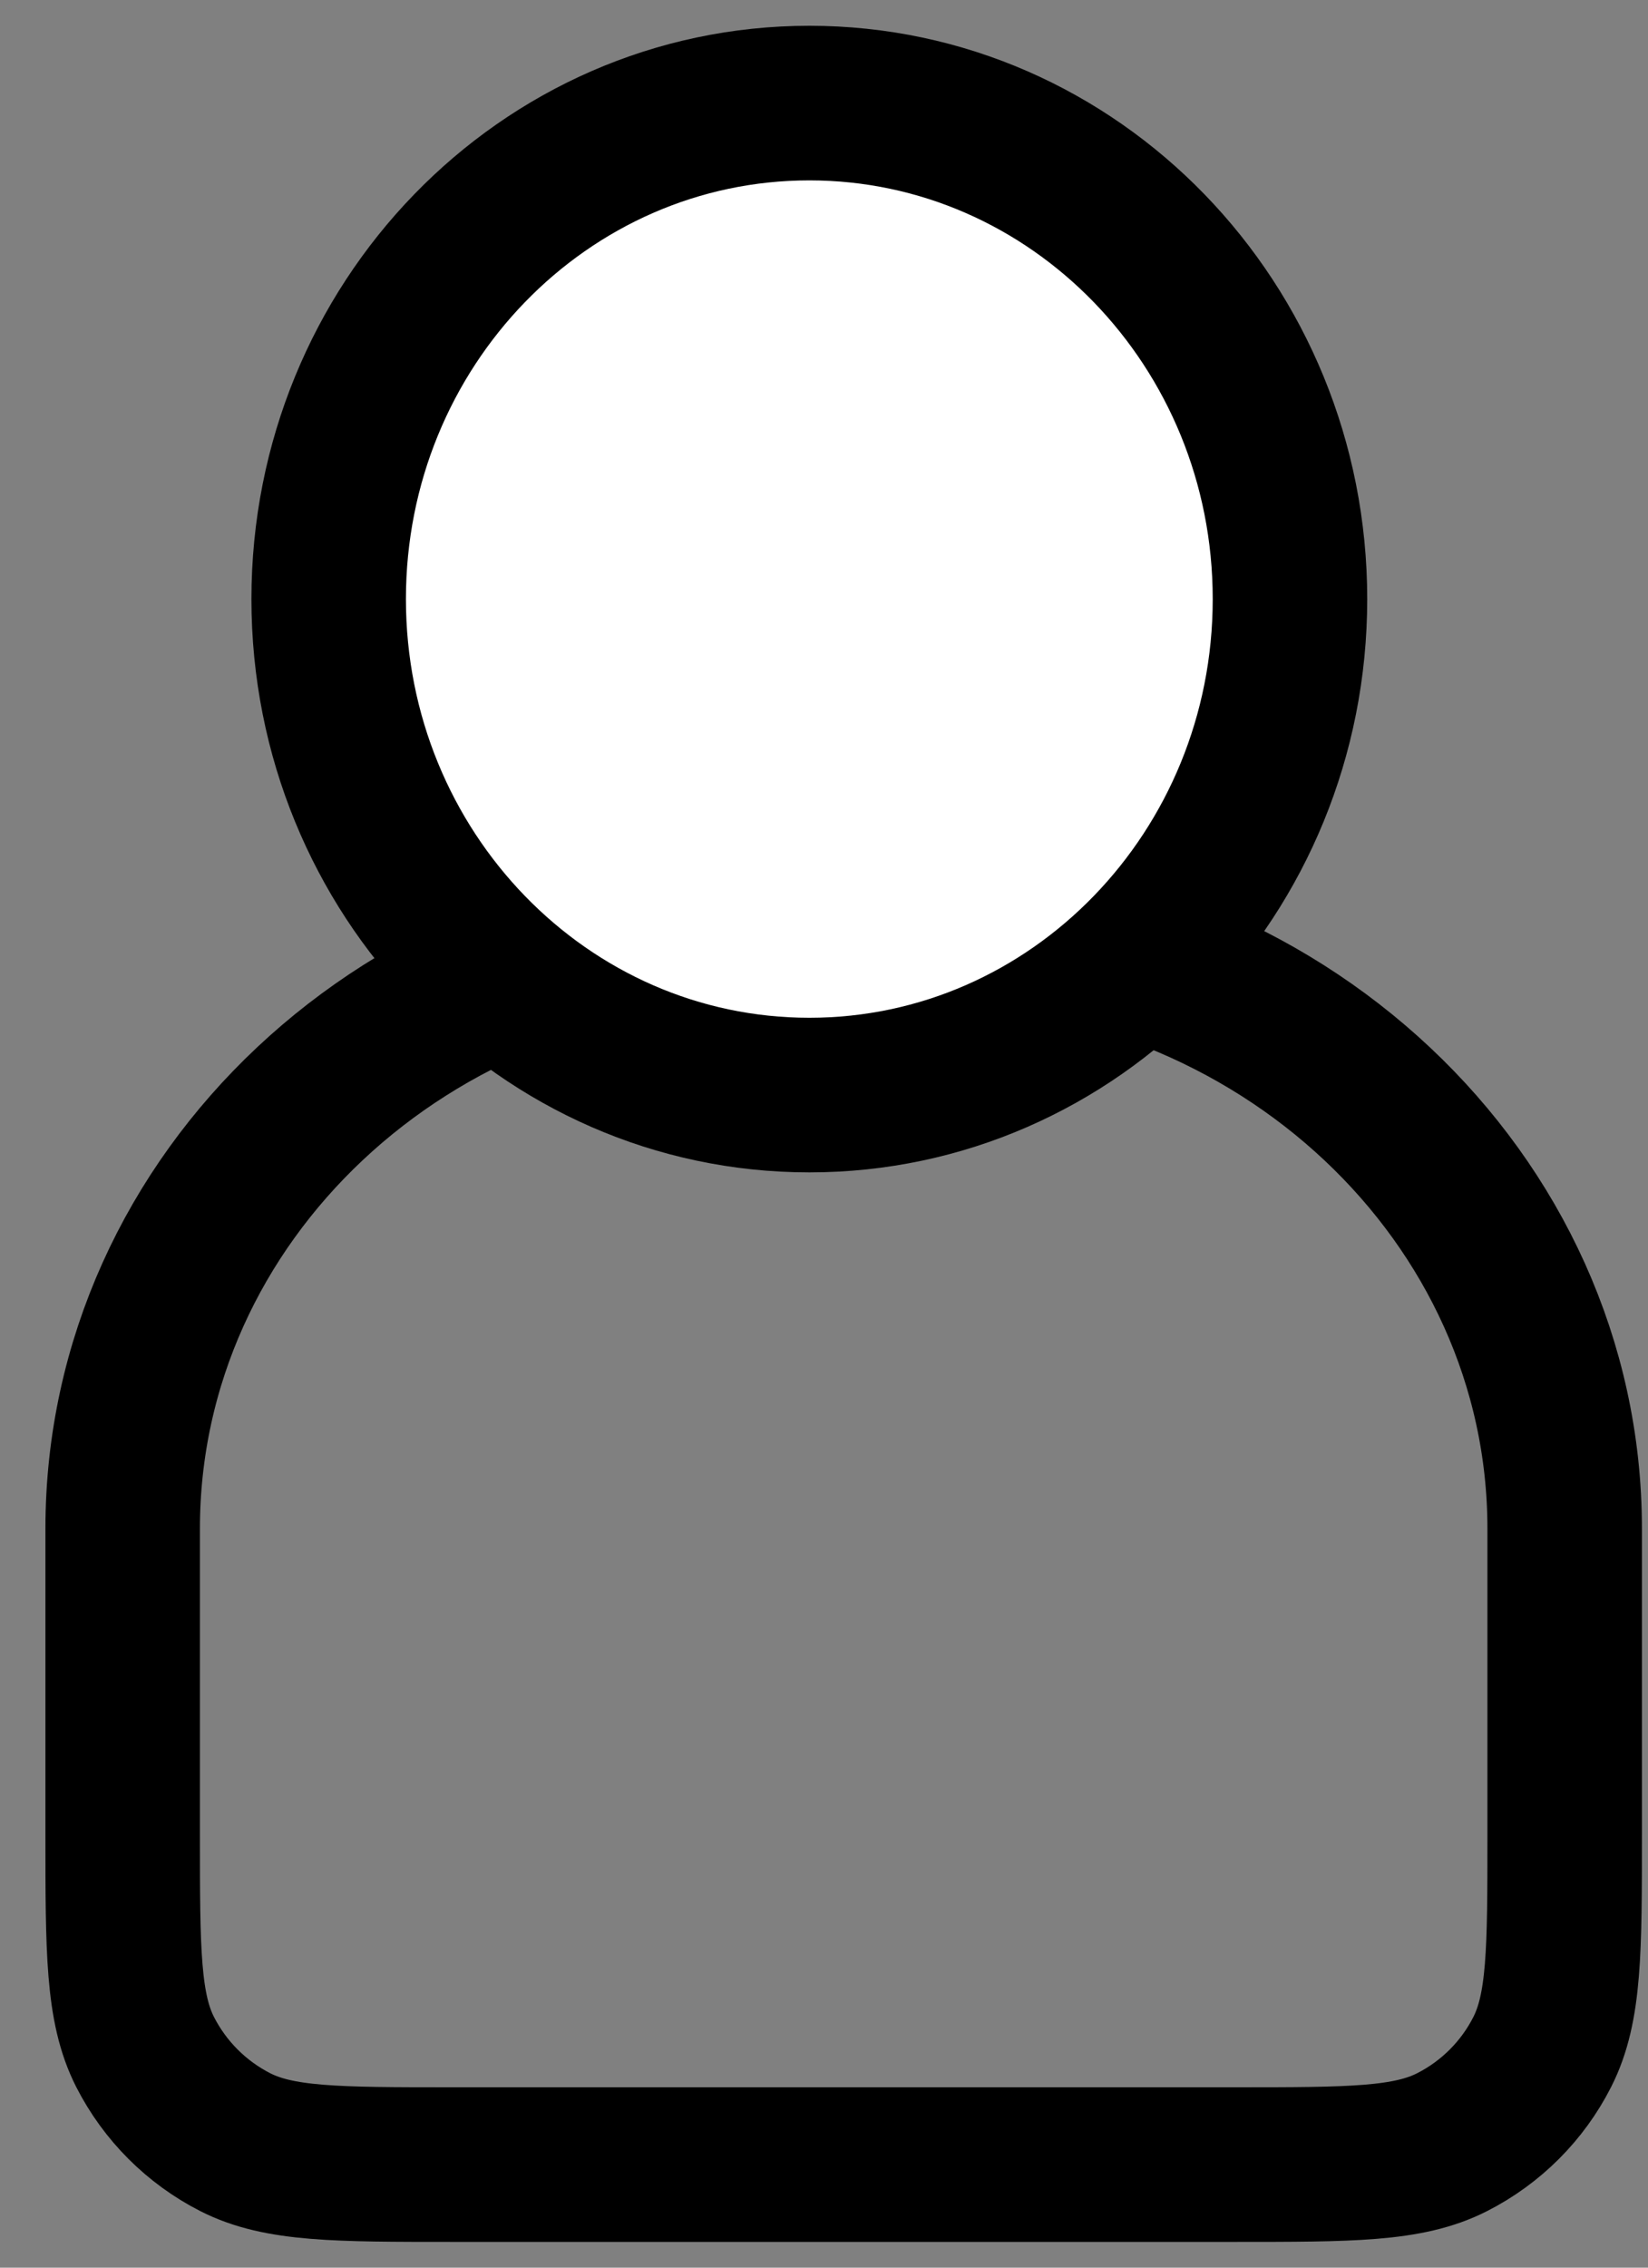
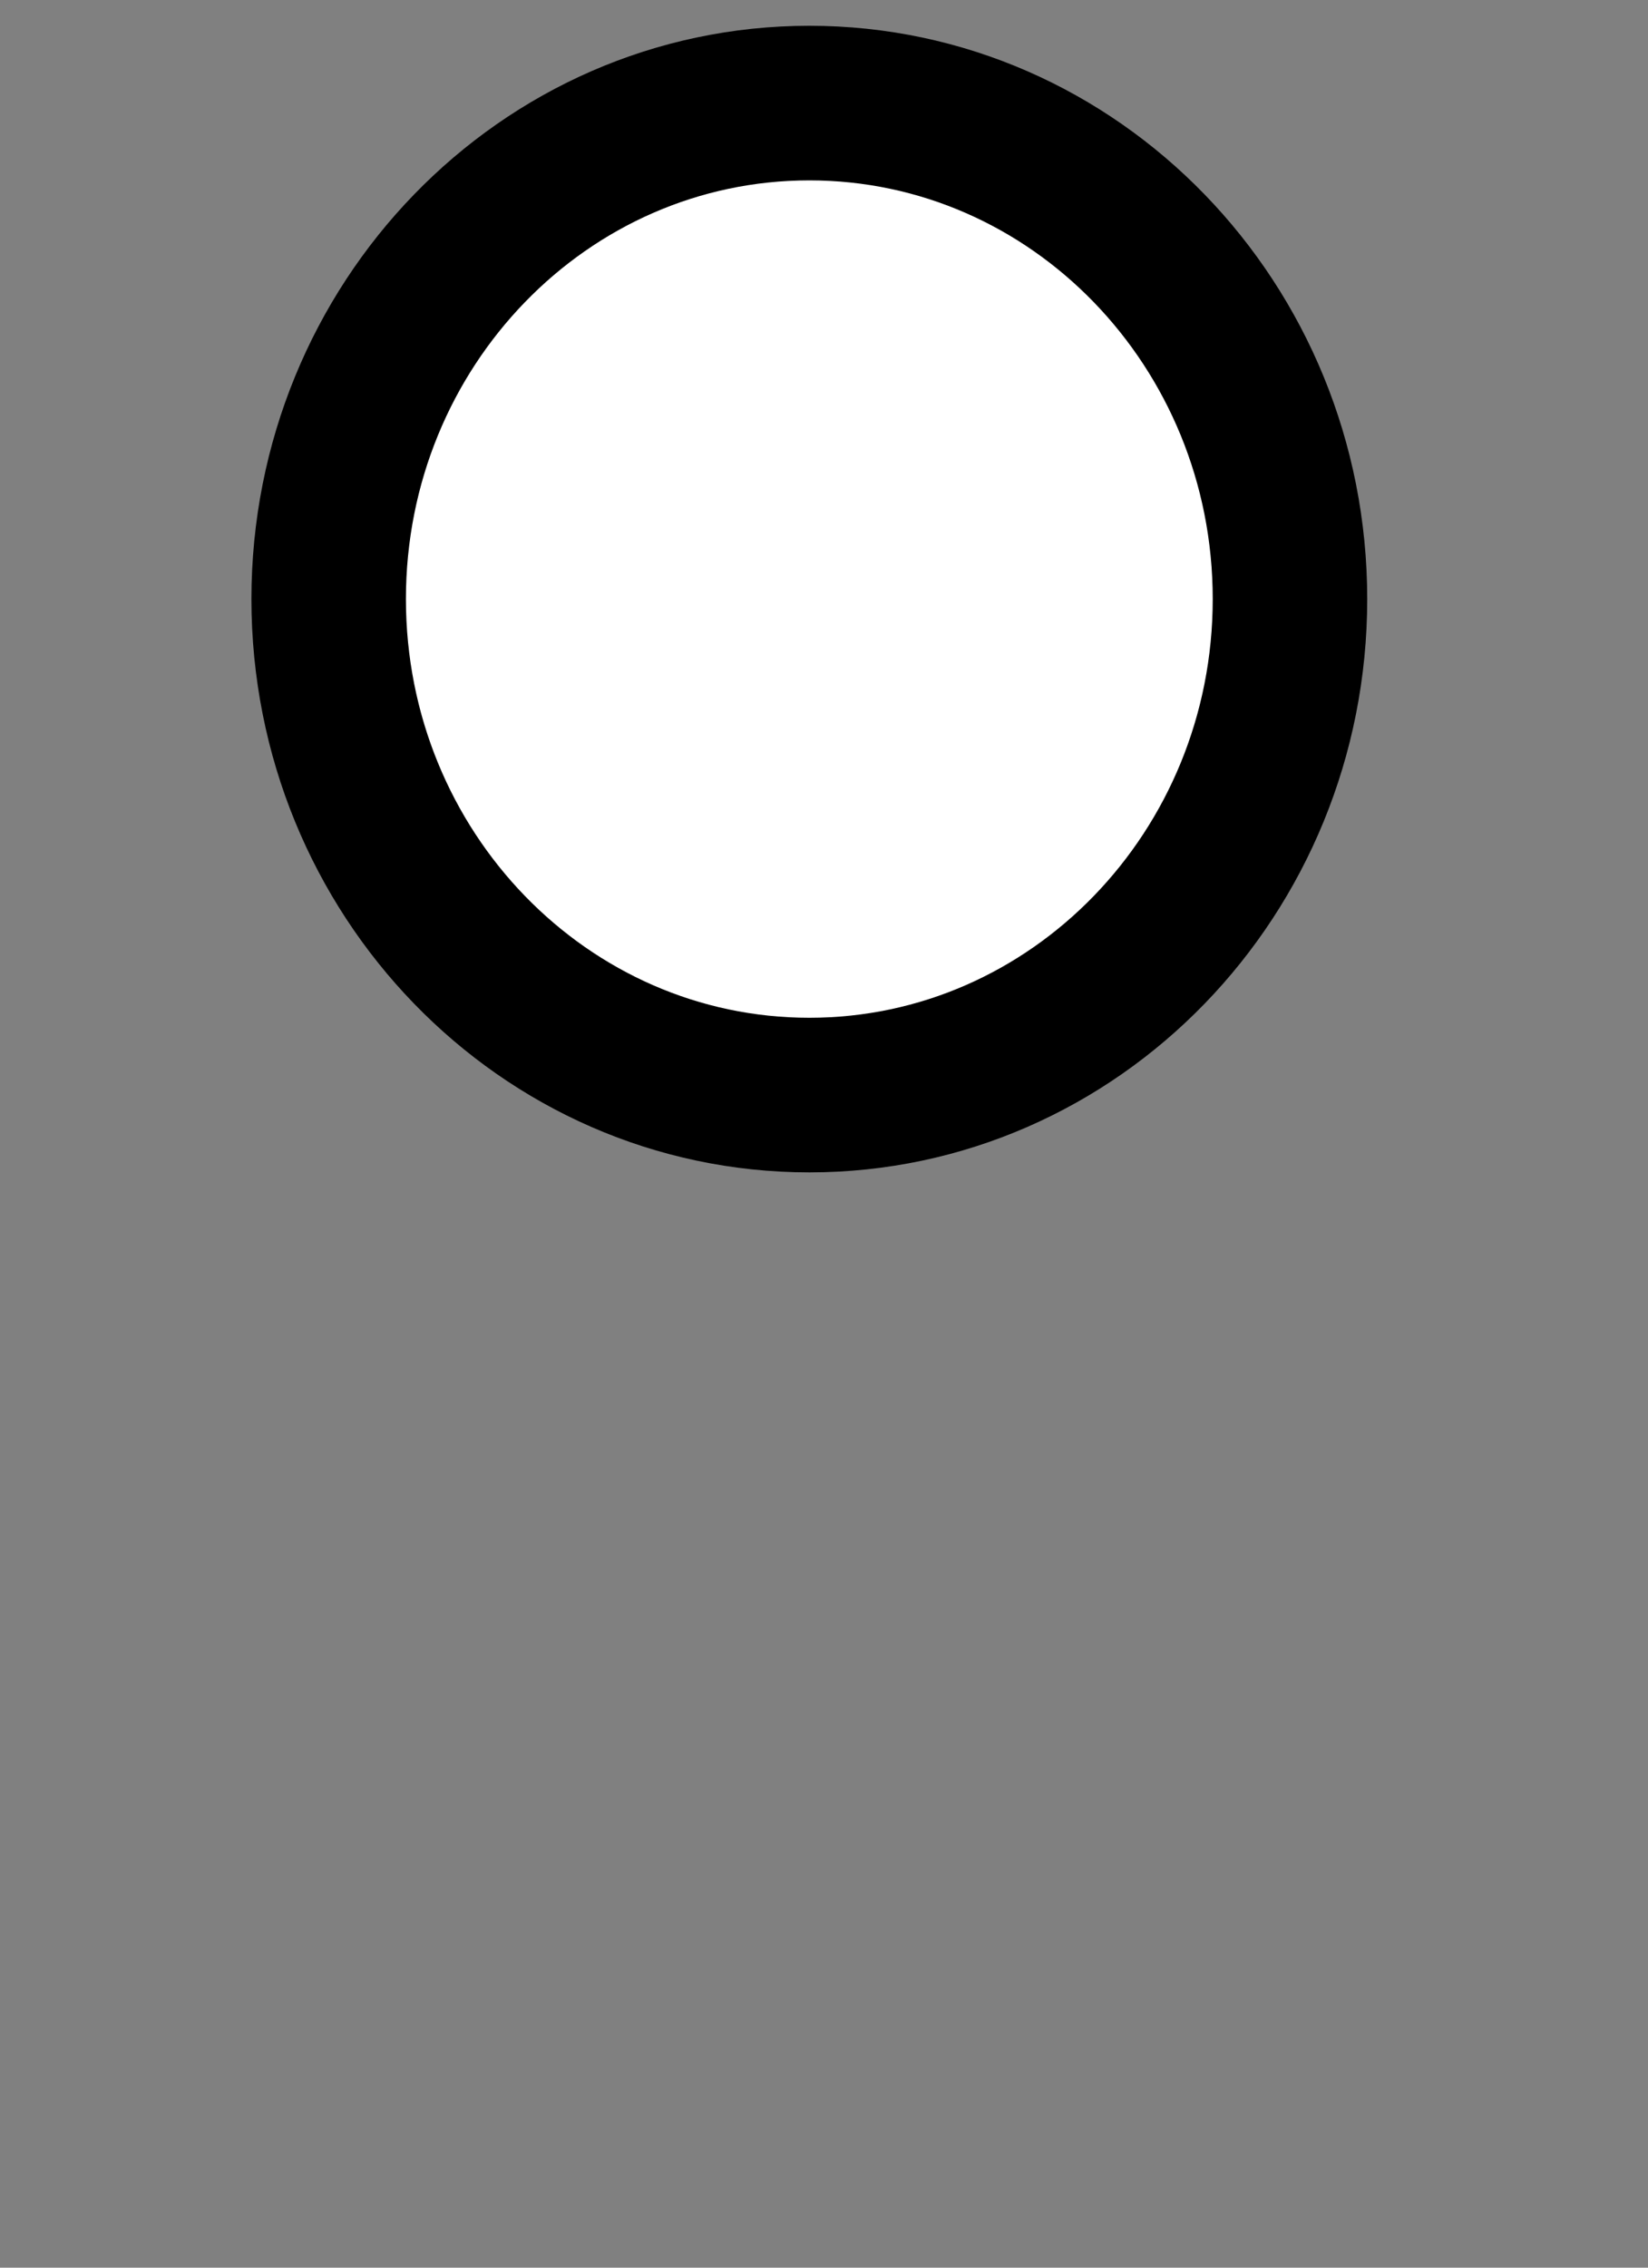
<svg xmlns="http://www.w3.org/2000/svg" width="16" height="22" viewBox="0 0 16 22" fill="none">
  <rect x="0" y="0" width="16" height="22" fill="#808080" stroke="none" />
-   <path d="M7.405 9C3.971 9 1.191 11.608 1.191 14.83V17.8C1.191 18.92 1.191 19.48 1.409 19.908C1.601 20.284 1.907 20.59 2.283 20.782C2.711 21 3.271 21 4.391 21H11.991C13.111 21 13.672 21 14.099 20.782C14.476 20.59 14.782 20.284 14.973 19.908C15.191 19.48 15.191 18.92 15.191 17.8V14.83C15.191 11.618 12.412 9 8.978 9H7.394H7.405Z" stroke="black" stroke-width="1.5" />
  <path d="M7.858 10.624C10.435 10.624 12.524 8.47 12.524 5.812C12.524 3.154 10.435 1 7.858 1C5.281 1 3.191 3.154 3.191 5.812C3.191 8.47 5.281 10.624 7.858 10.624Z" fill="white" stroke="black" stroke-width="1.5" />
</svg>